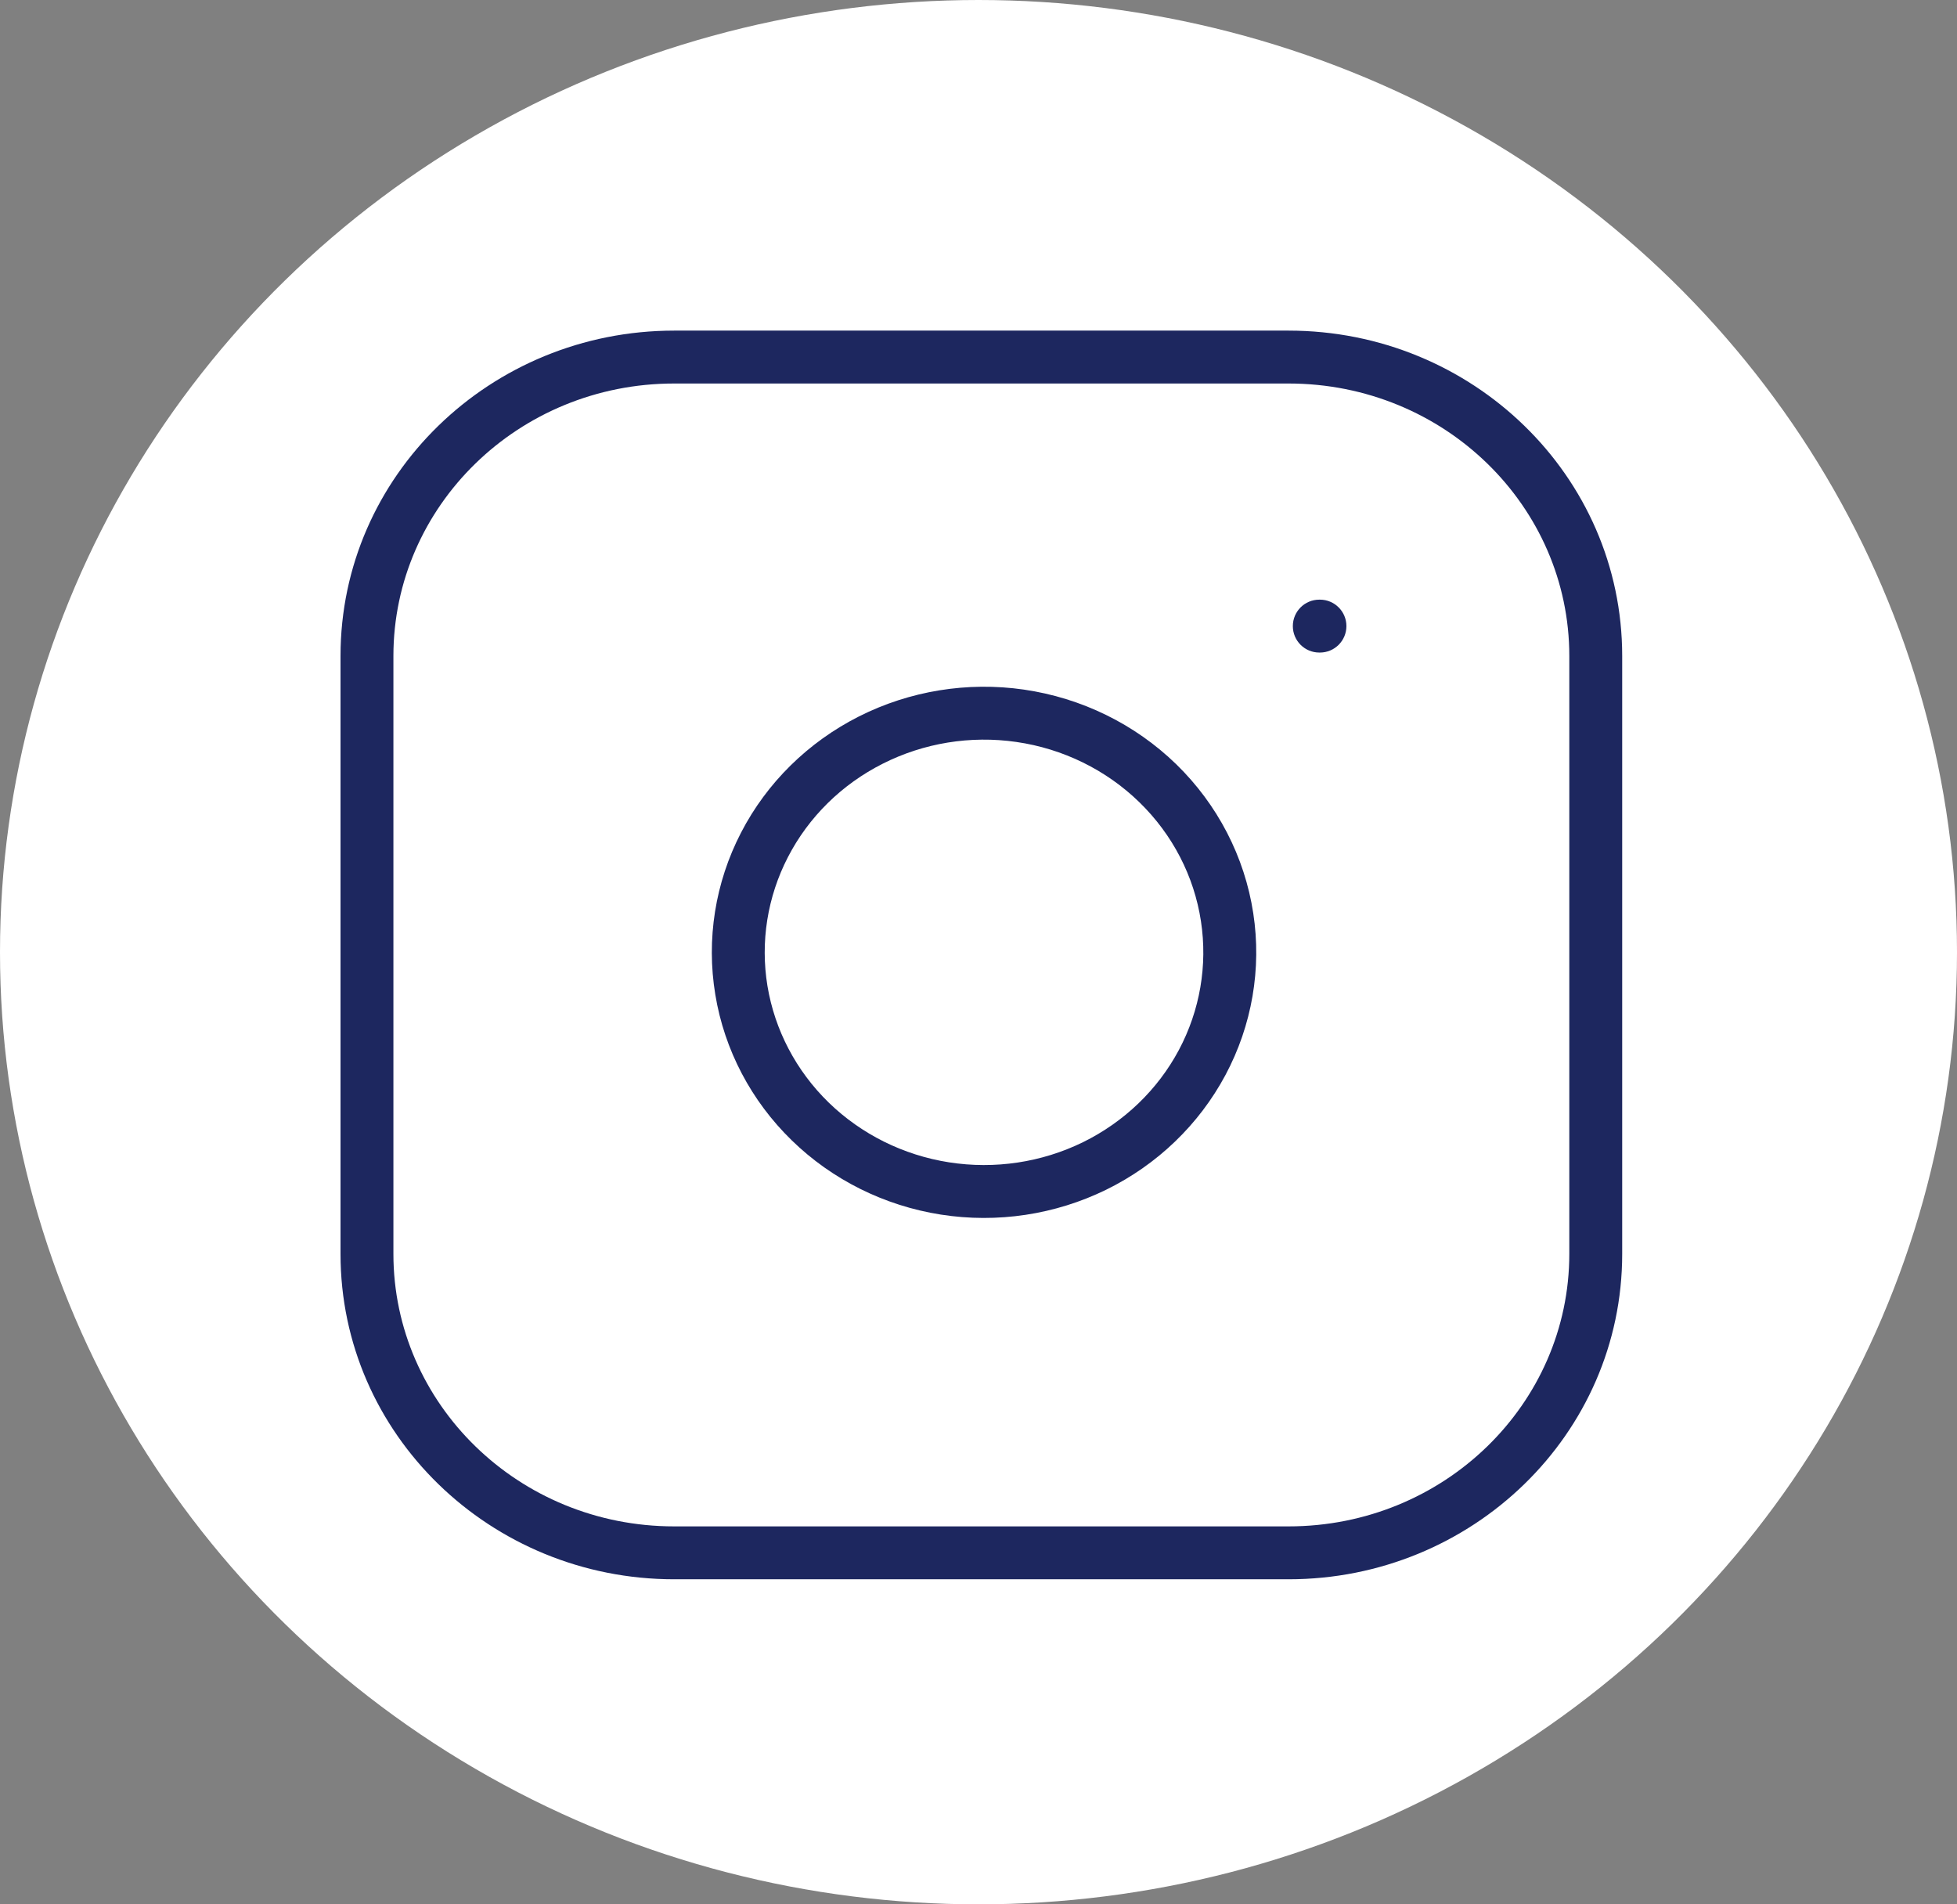
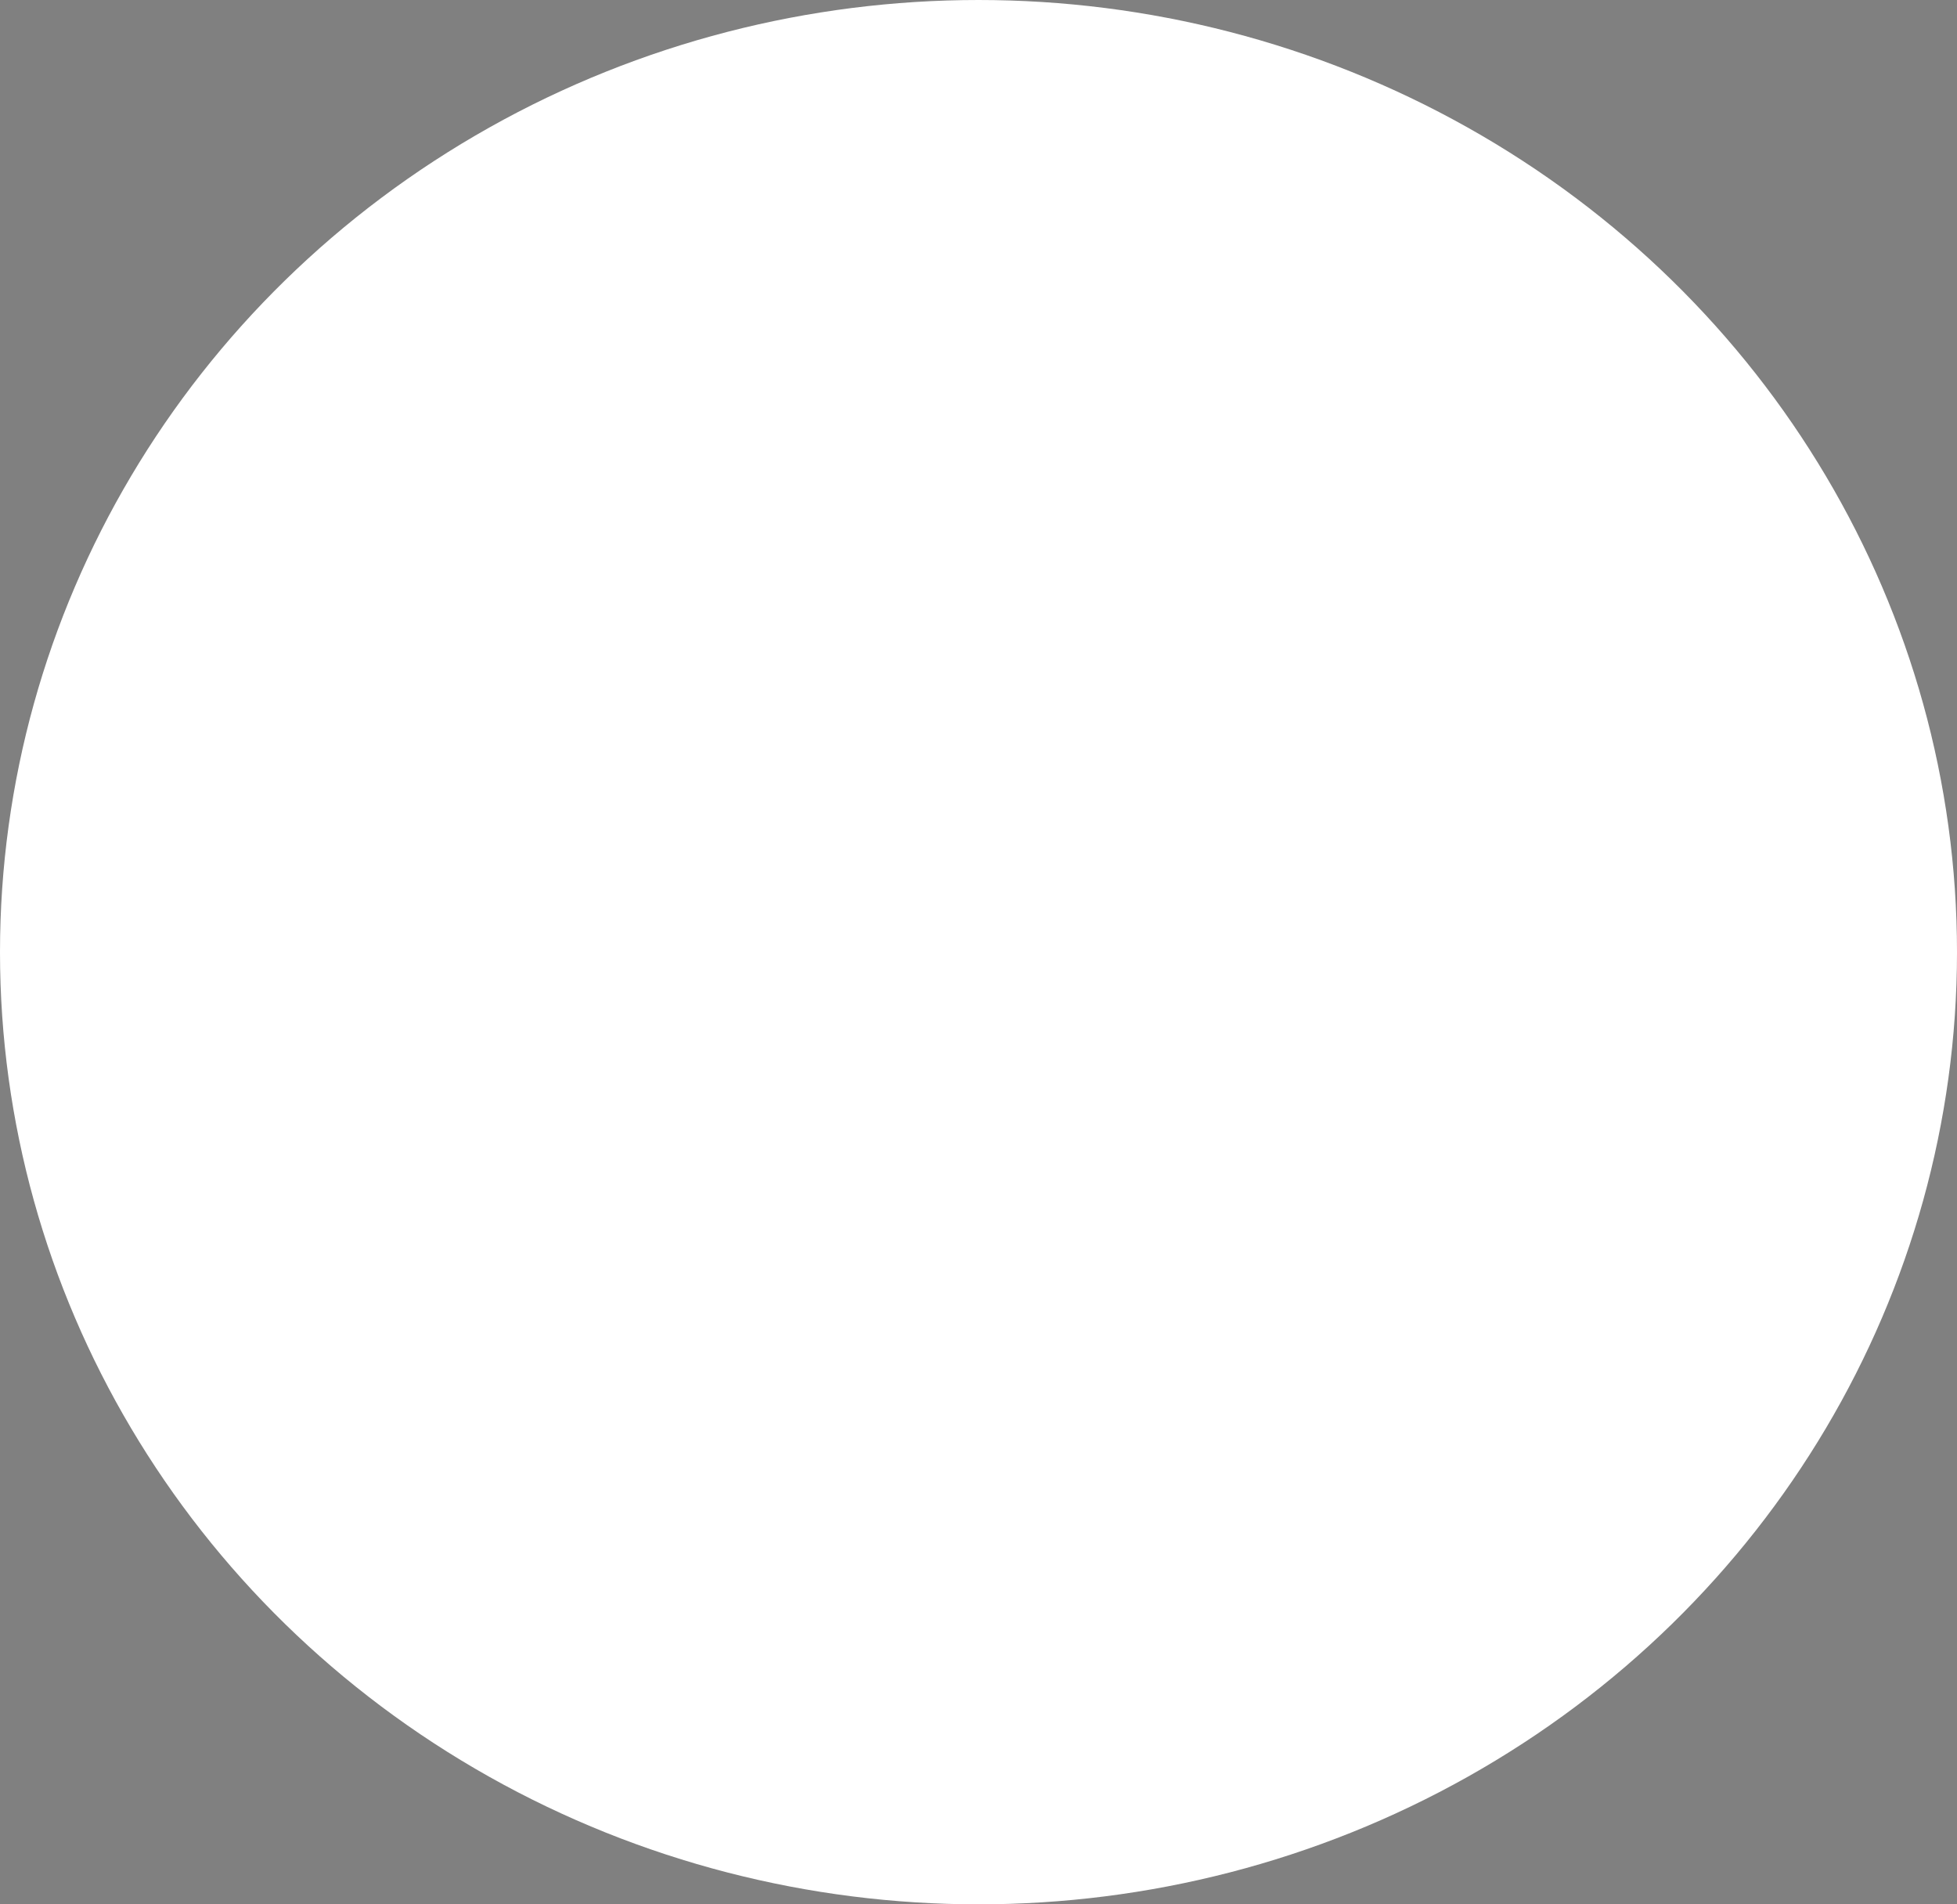
<svg xmlns="http://www.w3.org/2000/svg" width="37" height="36" viewBox="0 0 37 36" fill="none">
  <rect x="0" y="0" width="37" height="36" fill="#808080" stroke="none" />
  <ellipse cx="18.5" cy="18" rx="18.5" ry="18" fill="white" />
-   <path fill-rule="evenodd" clip-rule="evenodd" d="M12.746 7.25C9.801 7.25 7.438 9.569 7.438 12.401V23.704C7.438 26.536 9.801 28.855 12.746 28.855H24.362C27.307 28.855 29.67 26.536 29.67 23.704V12.401C29.67 9.569 27.307 7.25 24.362 7.25H12.746ZM6.438 12.401C6.438 8.991 9.275 6.25 12.746 6.25H24.362C27.833 6.25 30.67 8.991 30.67 12.401V23.704C30.67 27.114 27.833 29.855 24.362 29.855H12.746C9.275 29.855 6.438 27.114 6.438 23.704V12.401ZM19.215 14.026C18.349 13.901 17.465 14.045 16.69 14.437C15.914 14.828 15.288 15.446 14.898 16.201C14.508 16.955 14.373 17.808 14.51 18.64C14.648 19.472 15.052 20.243 15.667 20.842C16.283 21.441 17.079 21.838 17.944 21.973C18.808 22.108 19.693 21.975 20.474 21.593C21.254 21.21 21.888 20.6 22.288 19.85C22.687 19.101 22.833 18.249 22.706 17.416C22.577 16.565 22.169 15.776 21.541 15.165C20.913 14.554 20.098 14.153 19.215 14.026ZM16.239 13.544C17.198 13.06 18.29 12.882 19.357 13.036C20.447 13.194 21.457 13.688 22.239 14.448C23.02 15.209 23.532 16.196 23.695 17.265C23.855 18.313 23.671 19.382 23.17 20.321C22.669 21.259 21.879 22.018 20.913 22.491C19.948 22.963 18.855 23.128 17.789 22.961C16.723 22.794 15.736 22.304 14.97 21.558C14.204 20.813 13.696 19.849 13.524 18.803C13.351 17.757 13.521 16.686 14.01 15.741C14.498 14.797 15.279 14.029 16.239 13.544ZM24.943 11.336C24.667 11.336 24.443 11.56 24.443 11.836C24.443 12.112 24.667 12.336 24.943 12.336H24.956C25.232 12.336 25.456 12.112 25.456 11.836C25.456 11.56 25.232 11.336 24.956 11.336H24.943Z" fill="#1D275F" />
</svg>